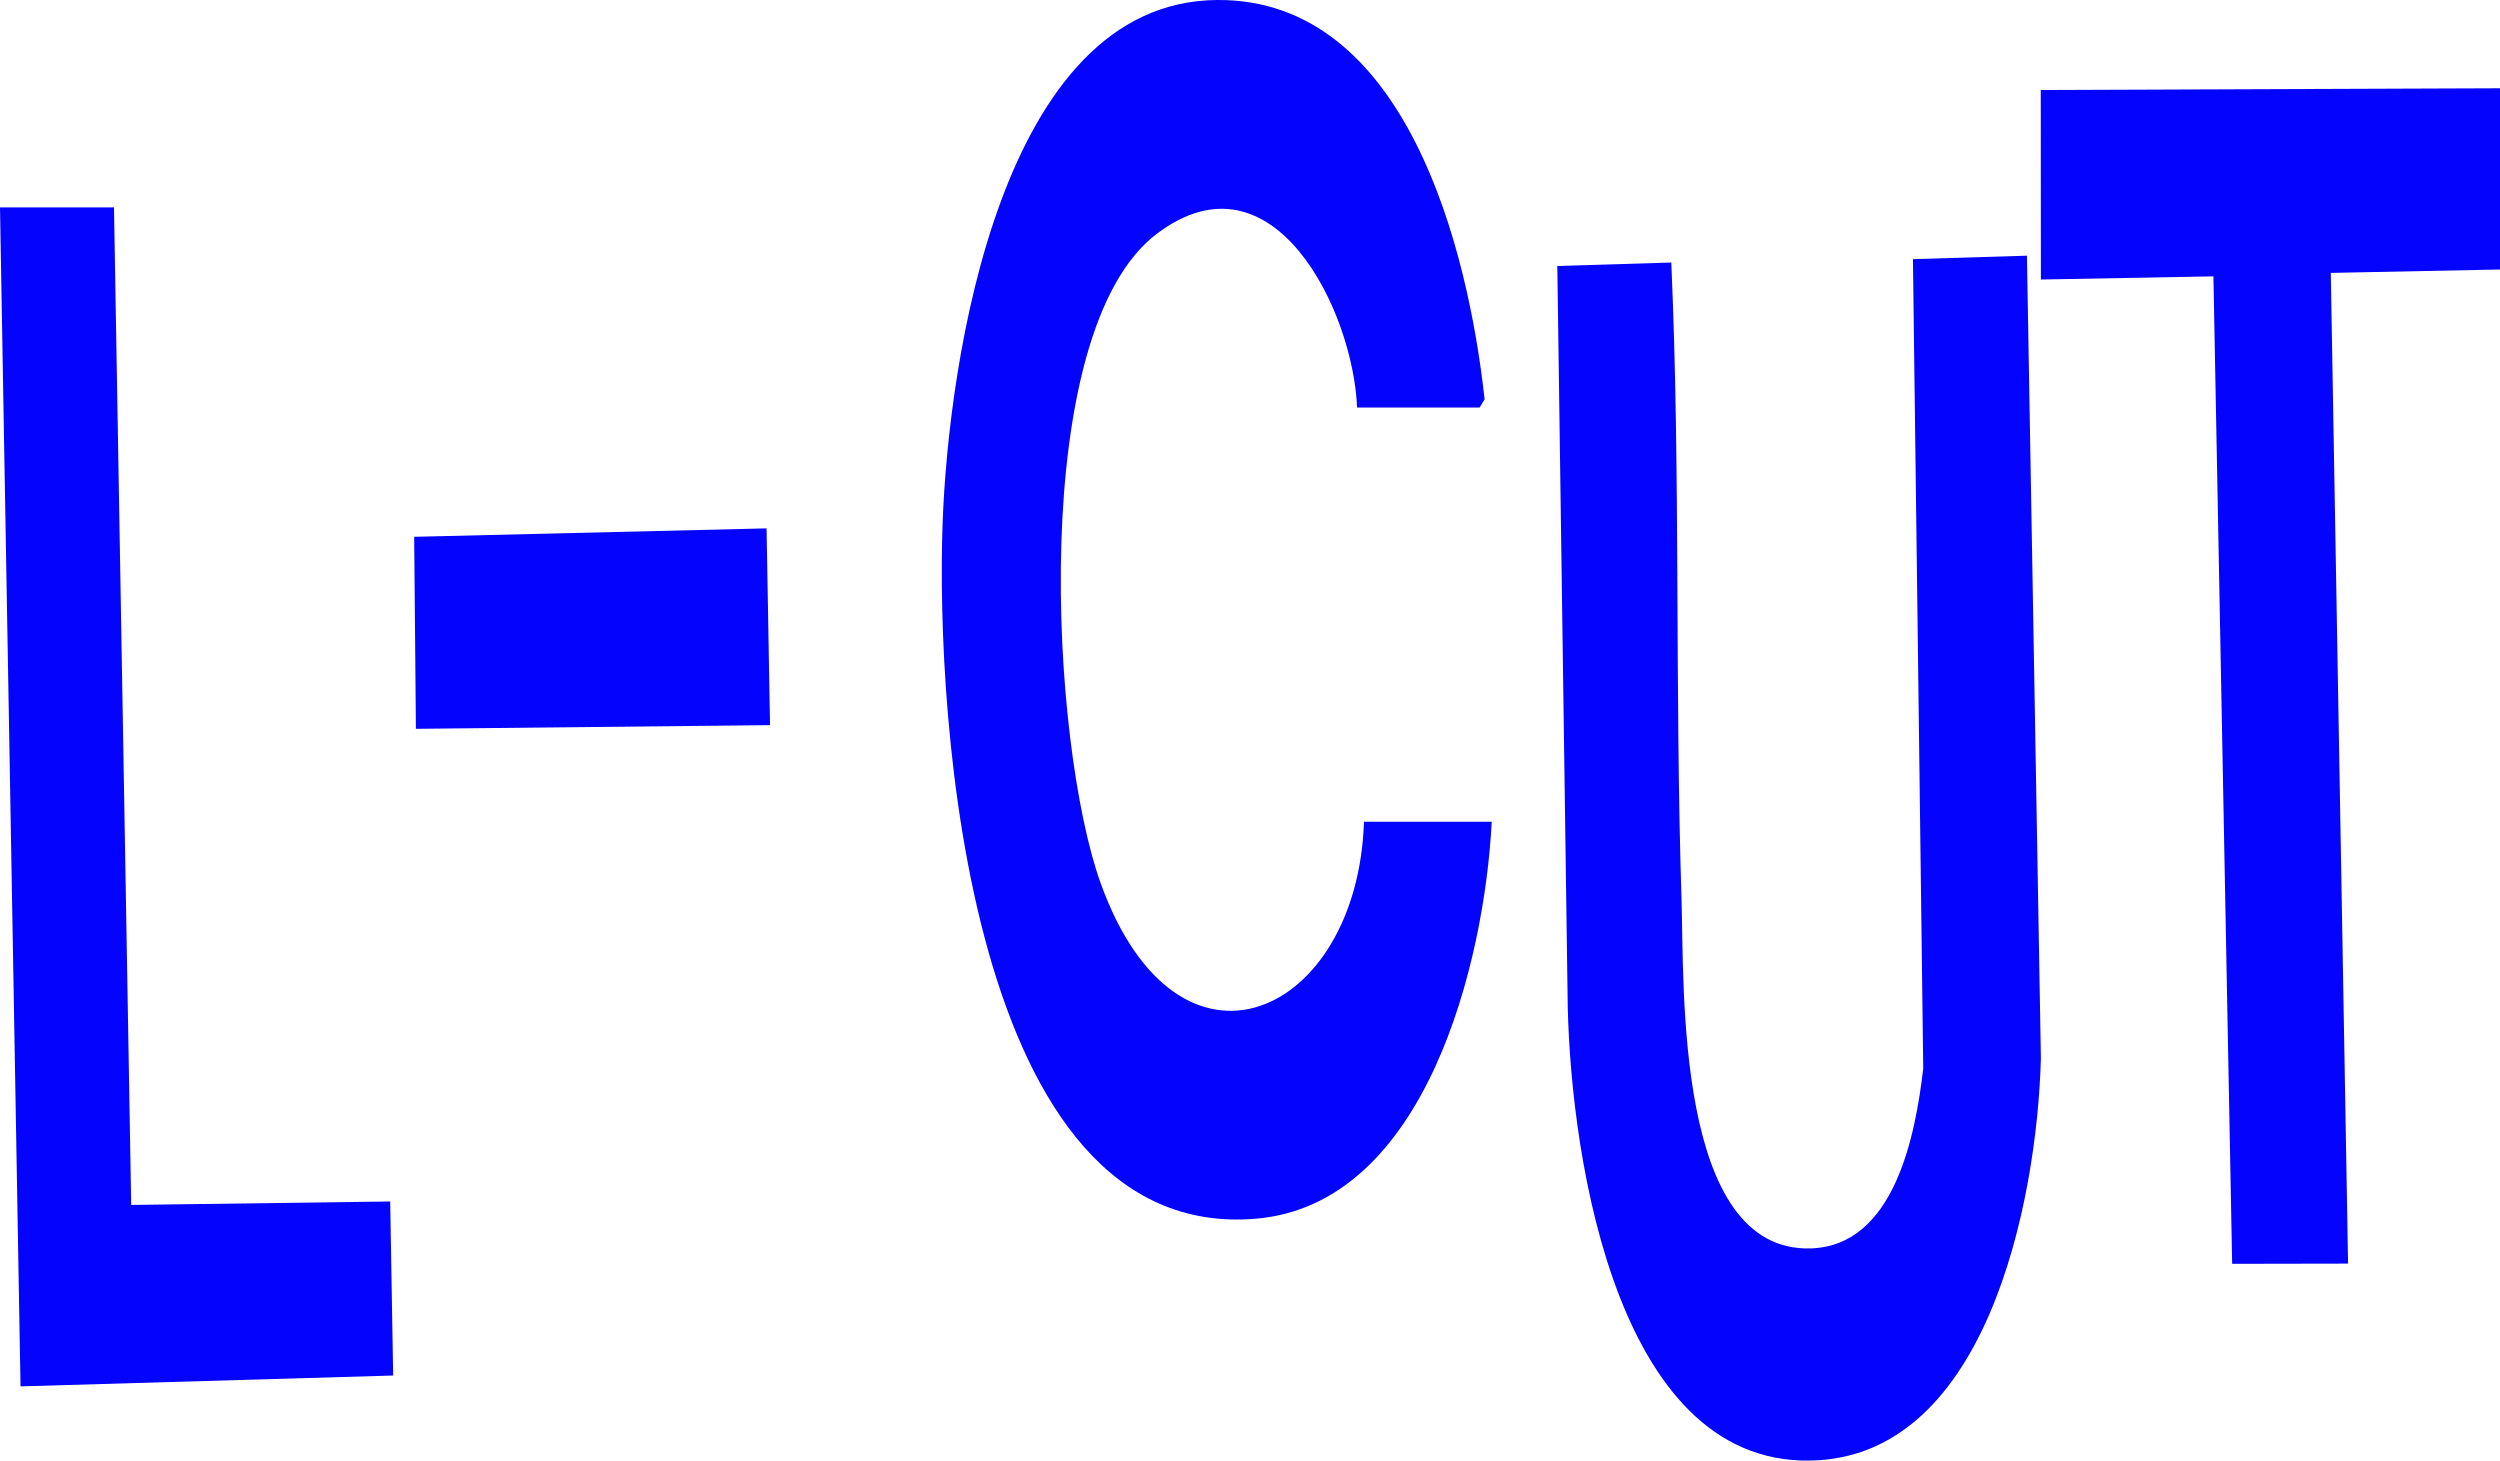
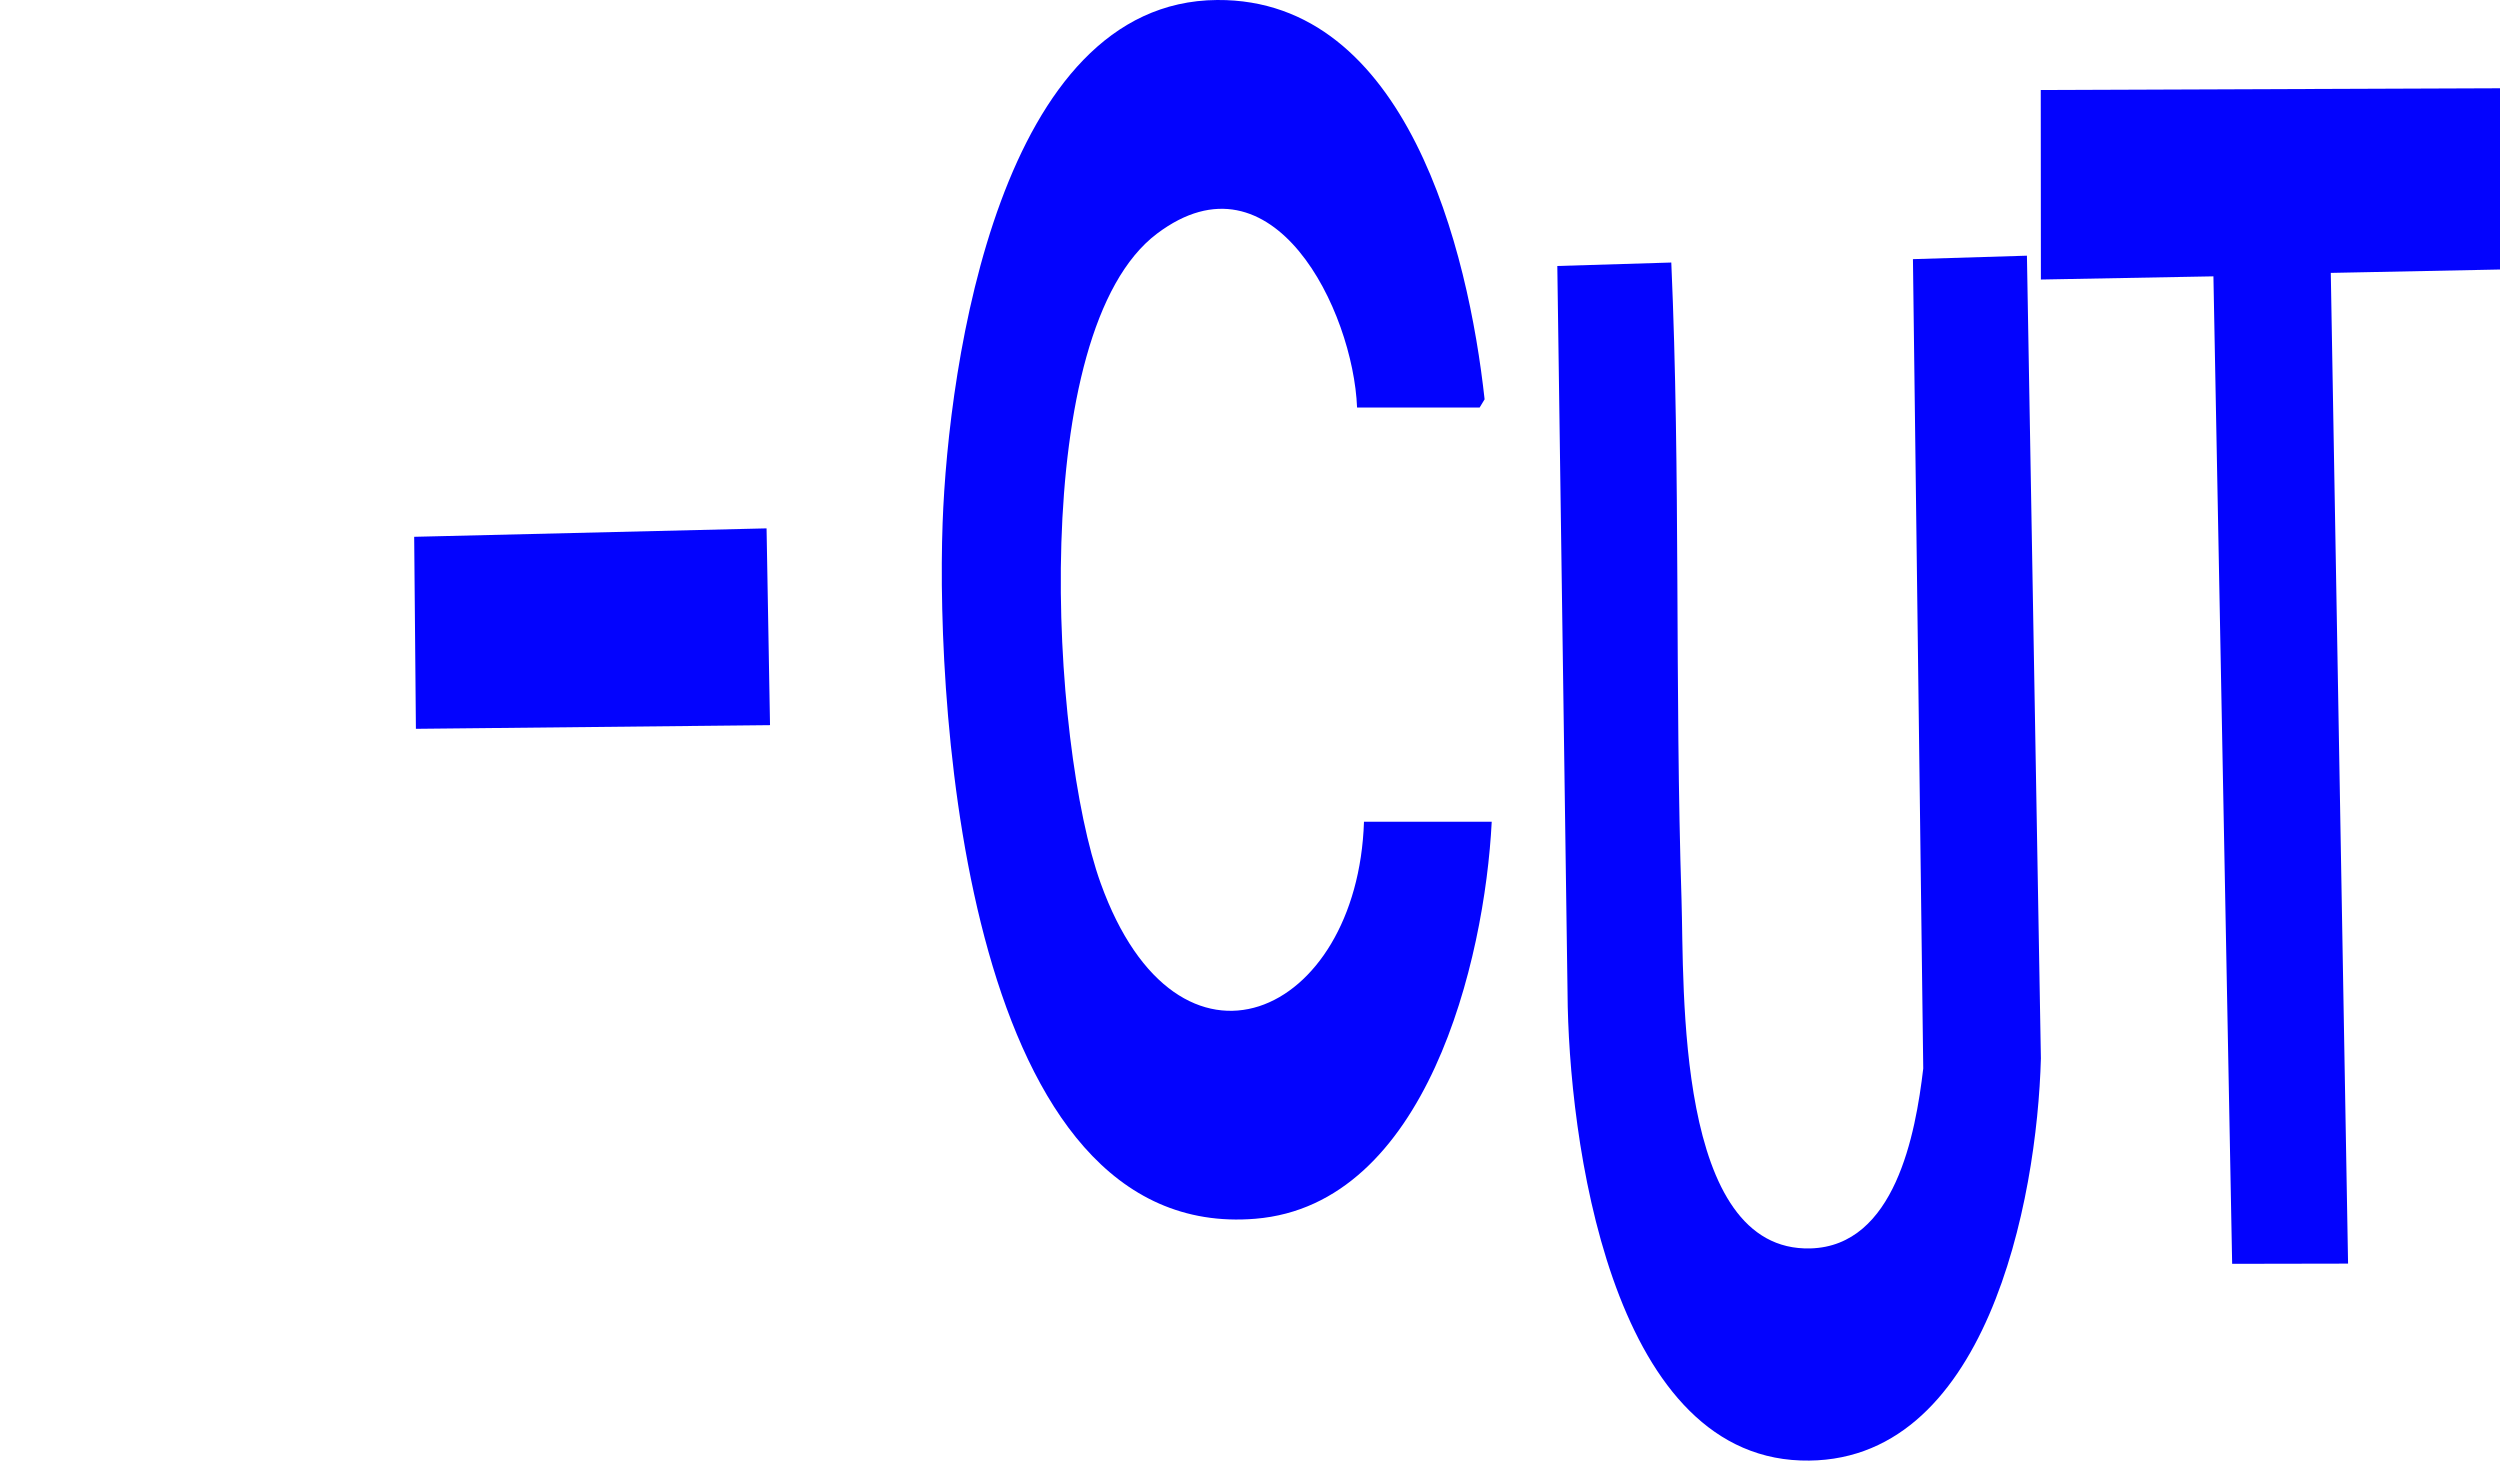
<svg xmlns="http://www.w3.org/2000/svg" id="Layer_2" data-name="Layer 2" viewBox="0 0 361.68 211.31">
  <g id="Layer_1-2" data-name="Layer 1">
    <path d="M293.24,36.99l2.02,116.13c-.54,20.43-7.86,59.13-34.77,58.17-27.63-.98-33.59-46.87-33.71-67.67l-1.48-105.14,16.49-.5c1.35,30.67.5,61.47,1.48,92.16.4,12.63-.93,51.03,18.67,50.47,12.22-.35,15.19-16.58,16.3-26.03l-1.49-117.09,16.49-.5Z" style="fill: #0303fe;" />
    <path d="M196.33,58.96c-.55-13.99-12.12-37.82-28.93-25.17-18.79,14.14-15.42,73.85-8.17,93.97,11.2,31.13,37.18,19.35,38.1-8.88h18.48c-1.02,20.14-9.45,55.41-34.2,57.44-41.59,3.42-46.26-72.8-45.24-100.66C137.21,52.43,144.7.21,176.09,0c27.45-.19,36.34,36.27,38.69,57.77l-.72,1.19h-17.73Z" style="fill: #0303fe;" />
    <polygon points="295.24 13.02 361.68 12.77 361.68 38.99 337.2 39.48 339.7 182.81 322.93 182.84 320.22 39.98 295.26 40.44 295.24 13.02" style="fill: #0303fe;" />
-     <polygon points="16.49 30 18.98 174.32 56.45 173.82 56.88 199 2.97 200.57 0 30 16.49 30" style="fill: #0303fe;" />
    <polygon points="110.9 76.44 111.4 104.91 60.17 105.44 59.92 77.66 110.9 76.44" style="fill: #0303fe;" />
  </g>
</svg>